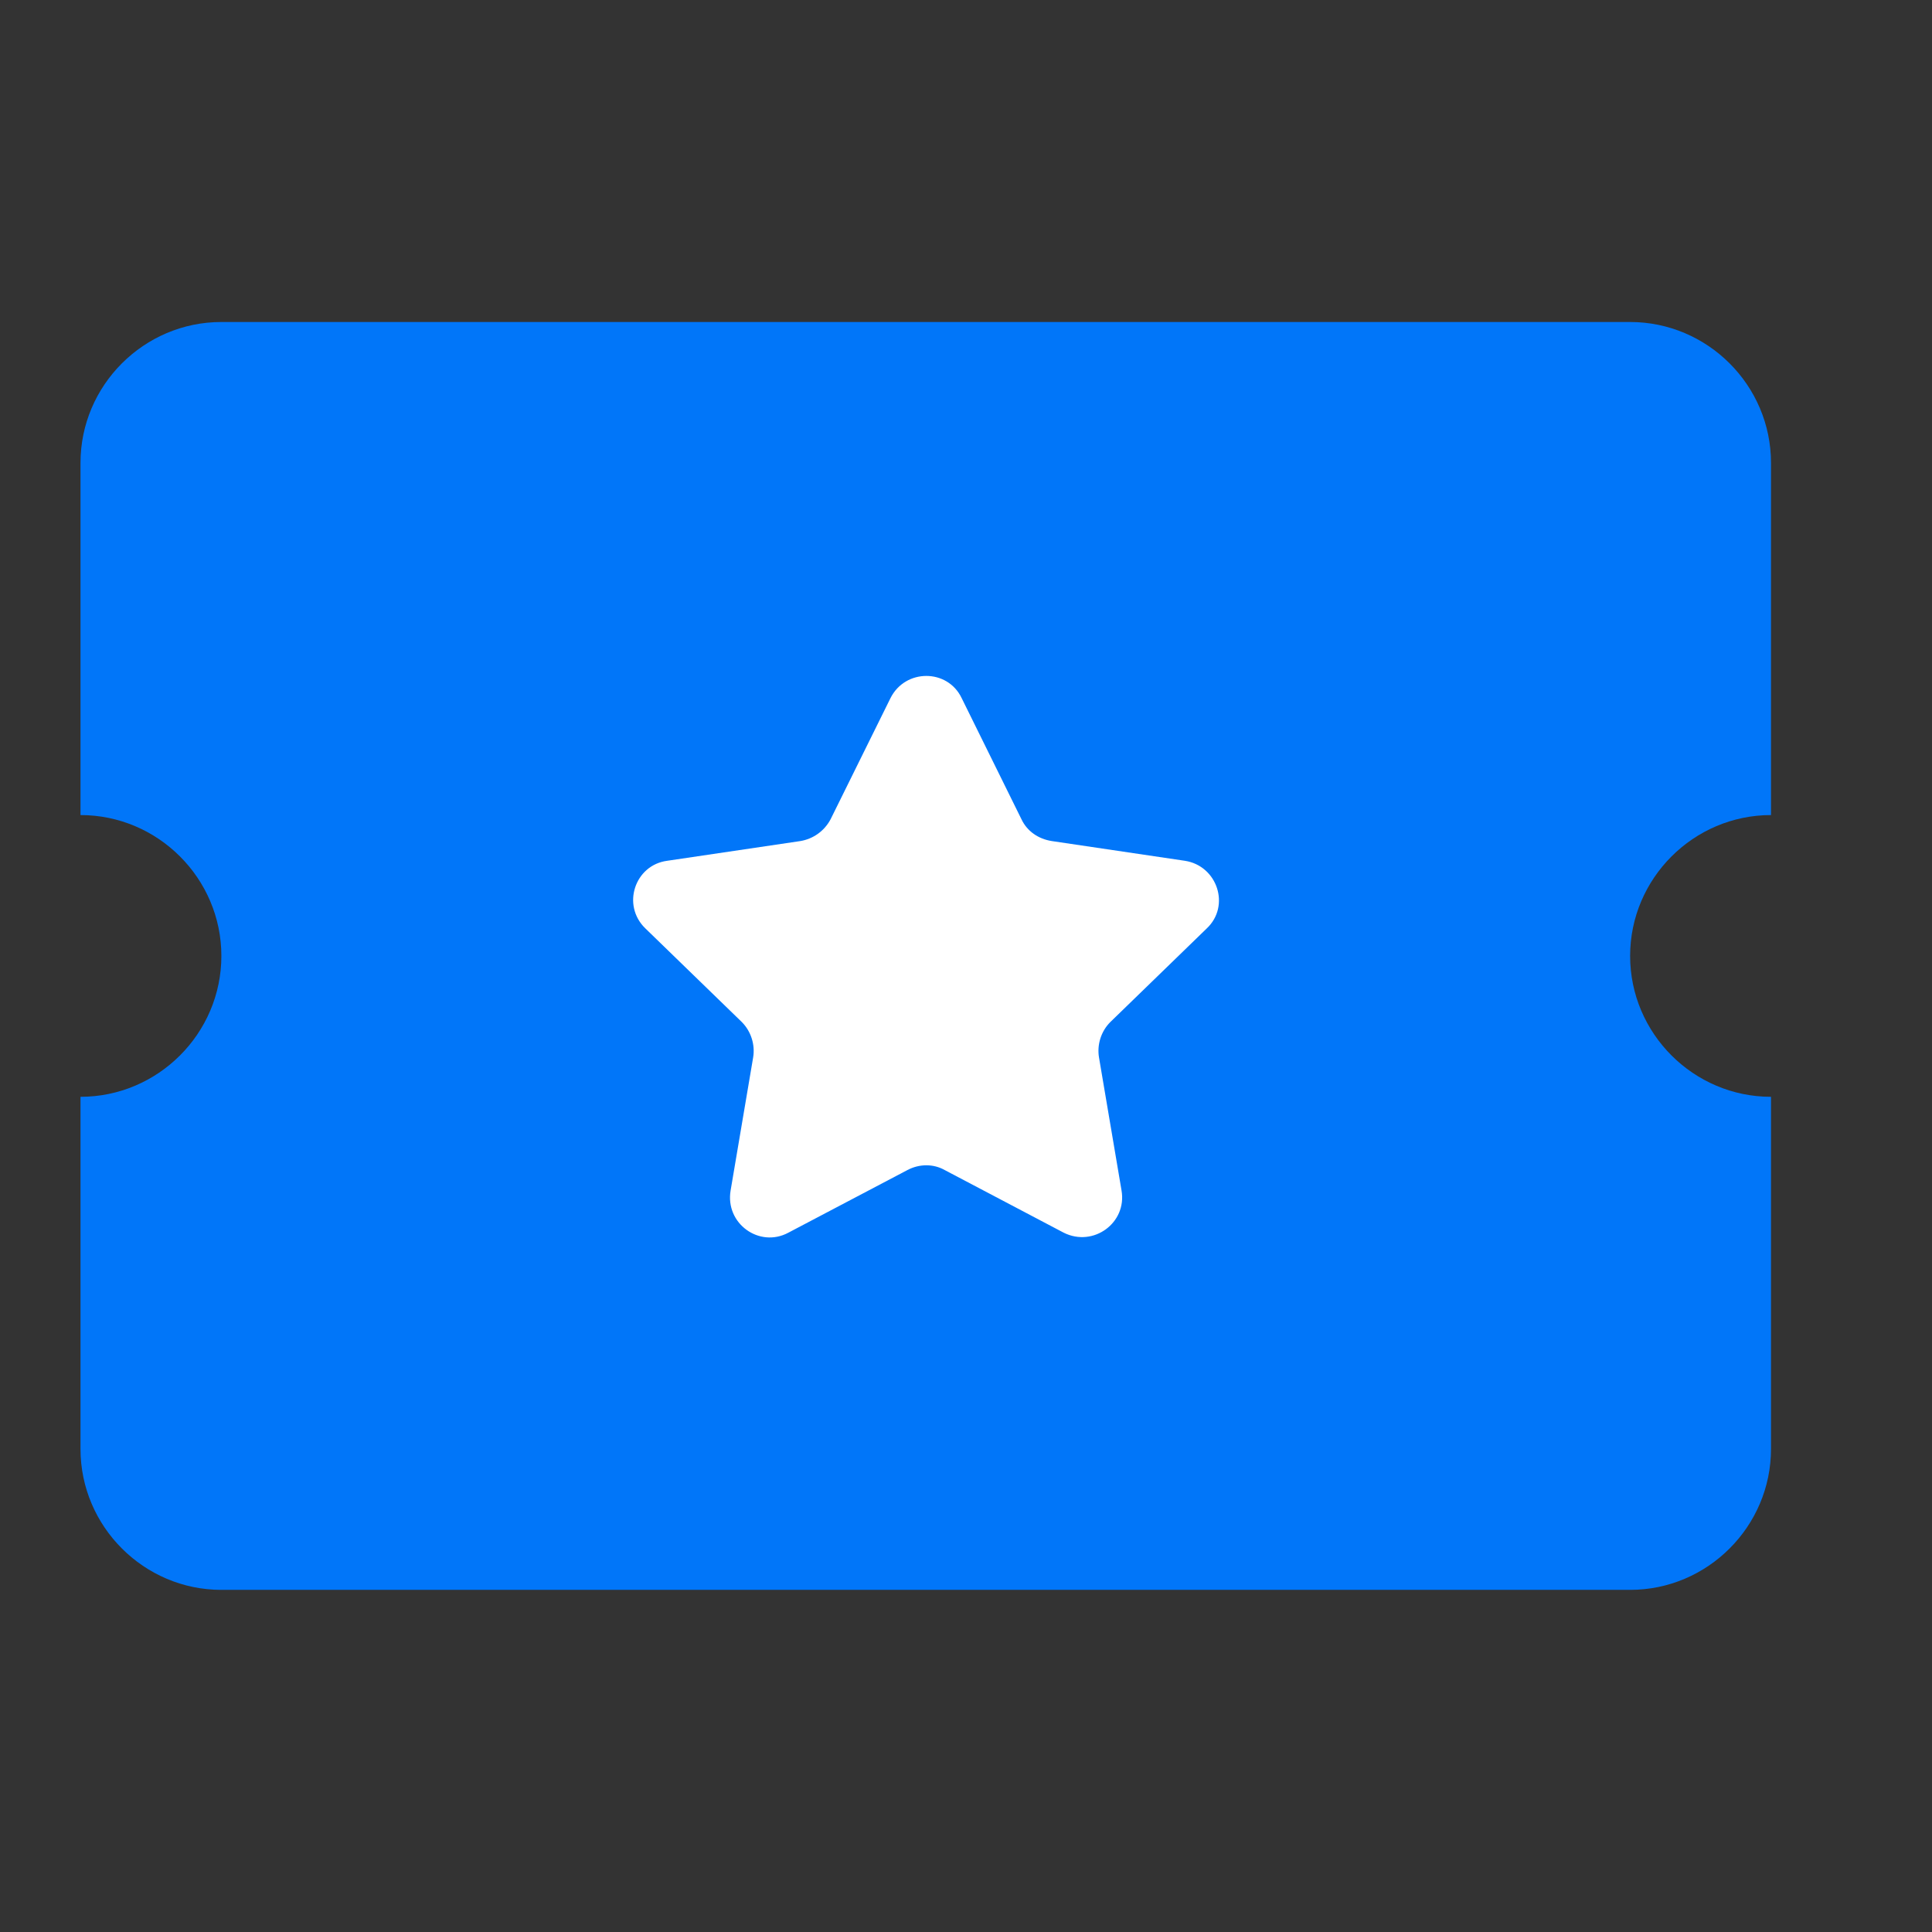
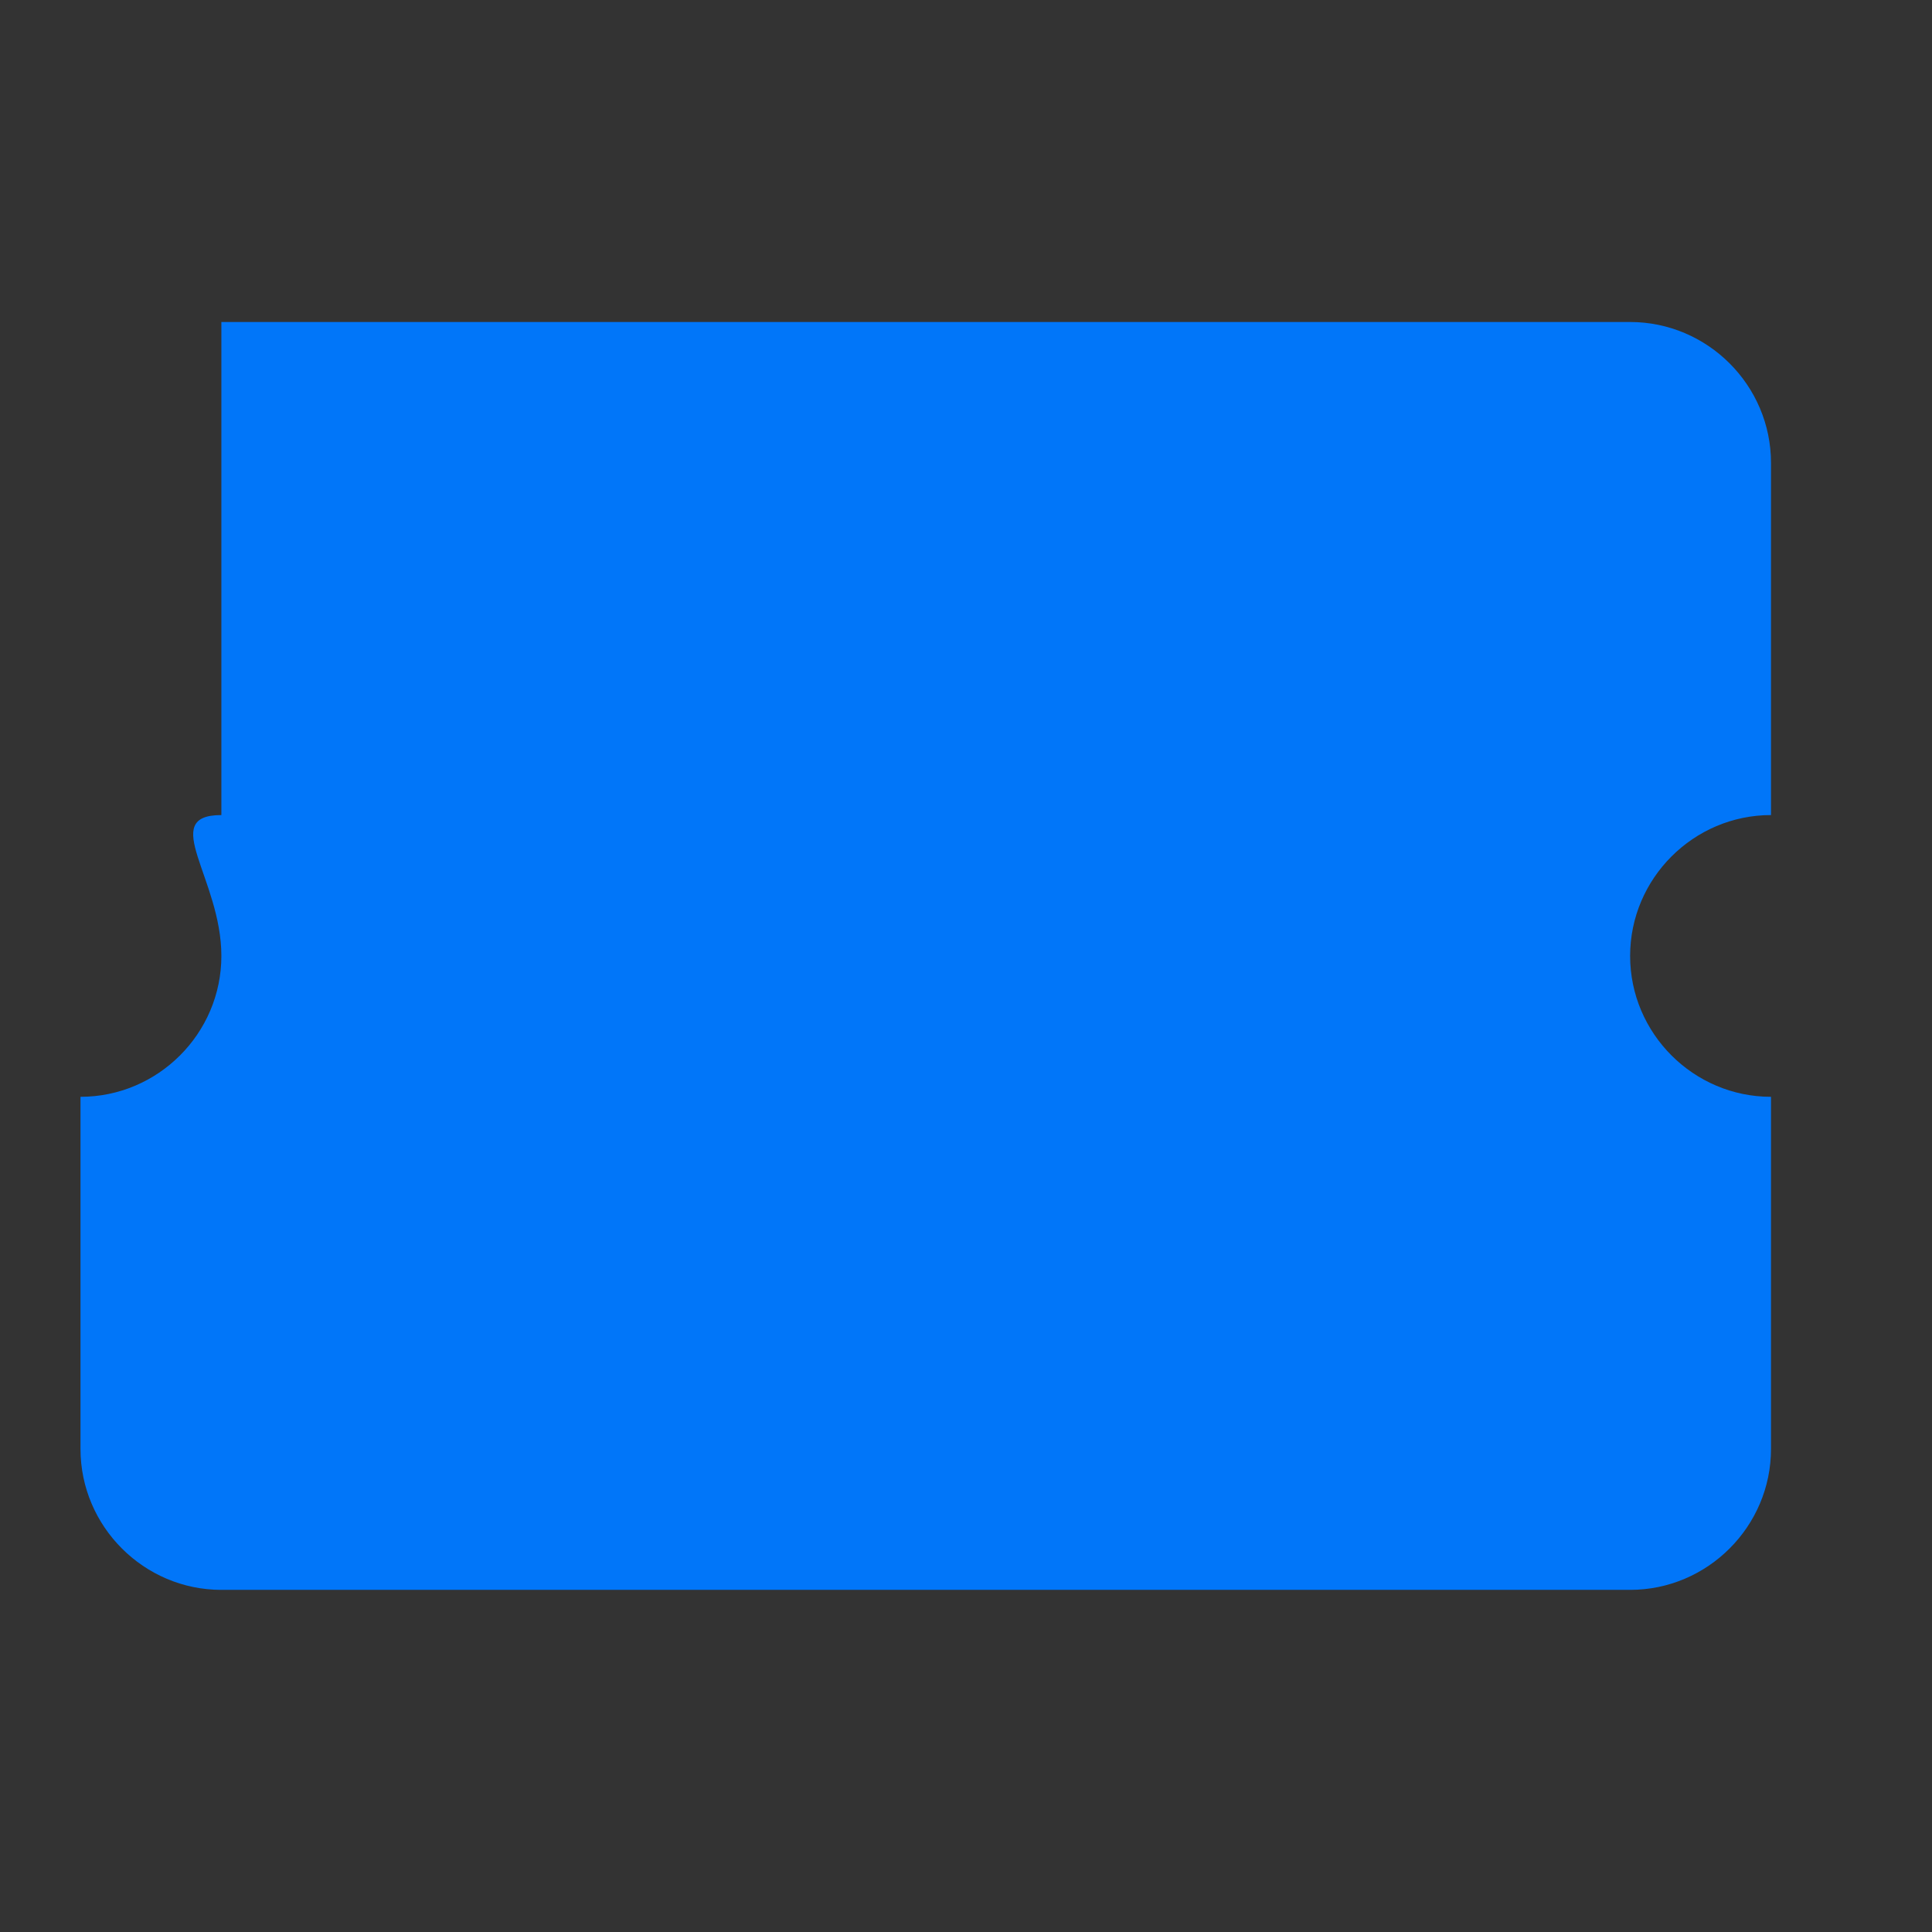
<svg xmlns="http://www.w3.org/2000/svg" width="24" height="24" viewBox="0 0 24 24" fill="none">
  <rect x="0" y="0" width="24" height="24" fill="#333333" stroke="none" />
-   <path d="M20.25 11.875C20.25 10.912 21.038 10.125 22 10.125V5.75C22 4.787 21.212 4 20.25 4H2.75C1.788 4 1 4.787 1 5.75V10.125C1.962 10.125 2.75 10.912 2.75 11.875C2.75 12.838 1.962 13.625 1 13.625V18C1 18.962 1.788 19.75 2.75 19.75H20.25C21.212 19.75 22 18.962 22 18V13.625C21.038 13.625 20.25 12.838 20.25 11.875Z" fill="#0176F9" />
-   <path d="M11.946 8.672L12.689 10.177C12.759 10.326 12.899 10.422 13.066 10.448L14.719 10.693C15.122 10.755 15.288 11.253 14.991 11.533L13.792 12.697C13.678 12.811 13.626 12.977 13.652 13.135L13.932 14.788C14.002 15.191 13.582 15.497 13.214 15.313L11.736 14.535C11.596 14.456 11.421 14.456 11.272 14.535L9.793 15.313C9.434 15.506 9.006 15.2 9.076 14.788L9.356 13.135C9.382 12.977 9.329 12.811 9.216 12.697L8.017 11.533C7.719 11.245 7.886 10.746 8.288 10.693L9.942 10.448C10.099 10.422 10.239 10.326 10.318 10.177L11.062 8.672C11.246 8.305 11.771 8.305 11.946 8.672Z" fill="white" />
+   <path d="M20.25 11.875C20.25 10.912 21.038 10.125 22 10.125V5.75C22 4.787 21.212 4 20.25 4H2.75V10.125C1.962 10.125 2.75 10.912 2.75 11.875C2.75 12.838 1.962 13.625 1 13.625V18C1 18.962 1.788 19.75 2.75 19.75H20.25C21.212 19.75 22 18.962 22 18V13.625C21.038 13.625 20.25 12.838 20.25 11.875Z" fill="#0176F9" />
</svg>